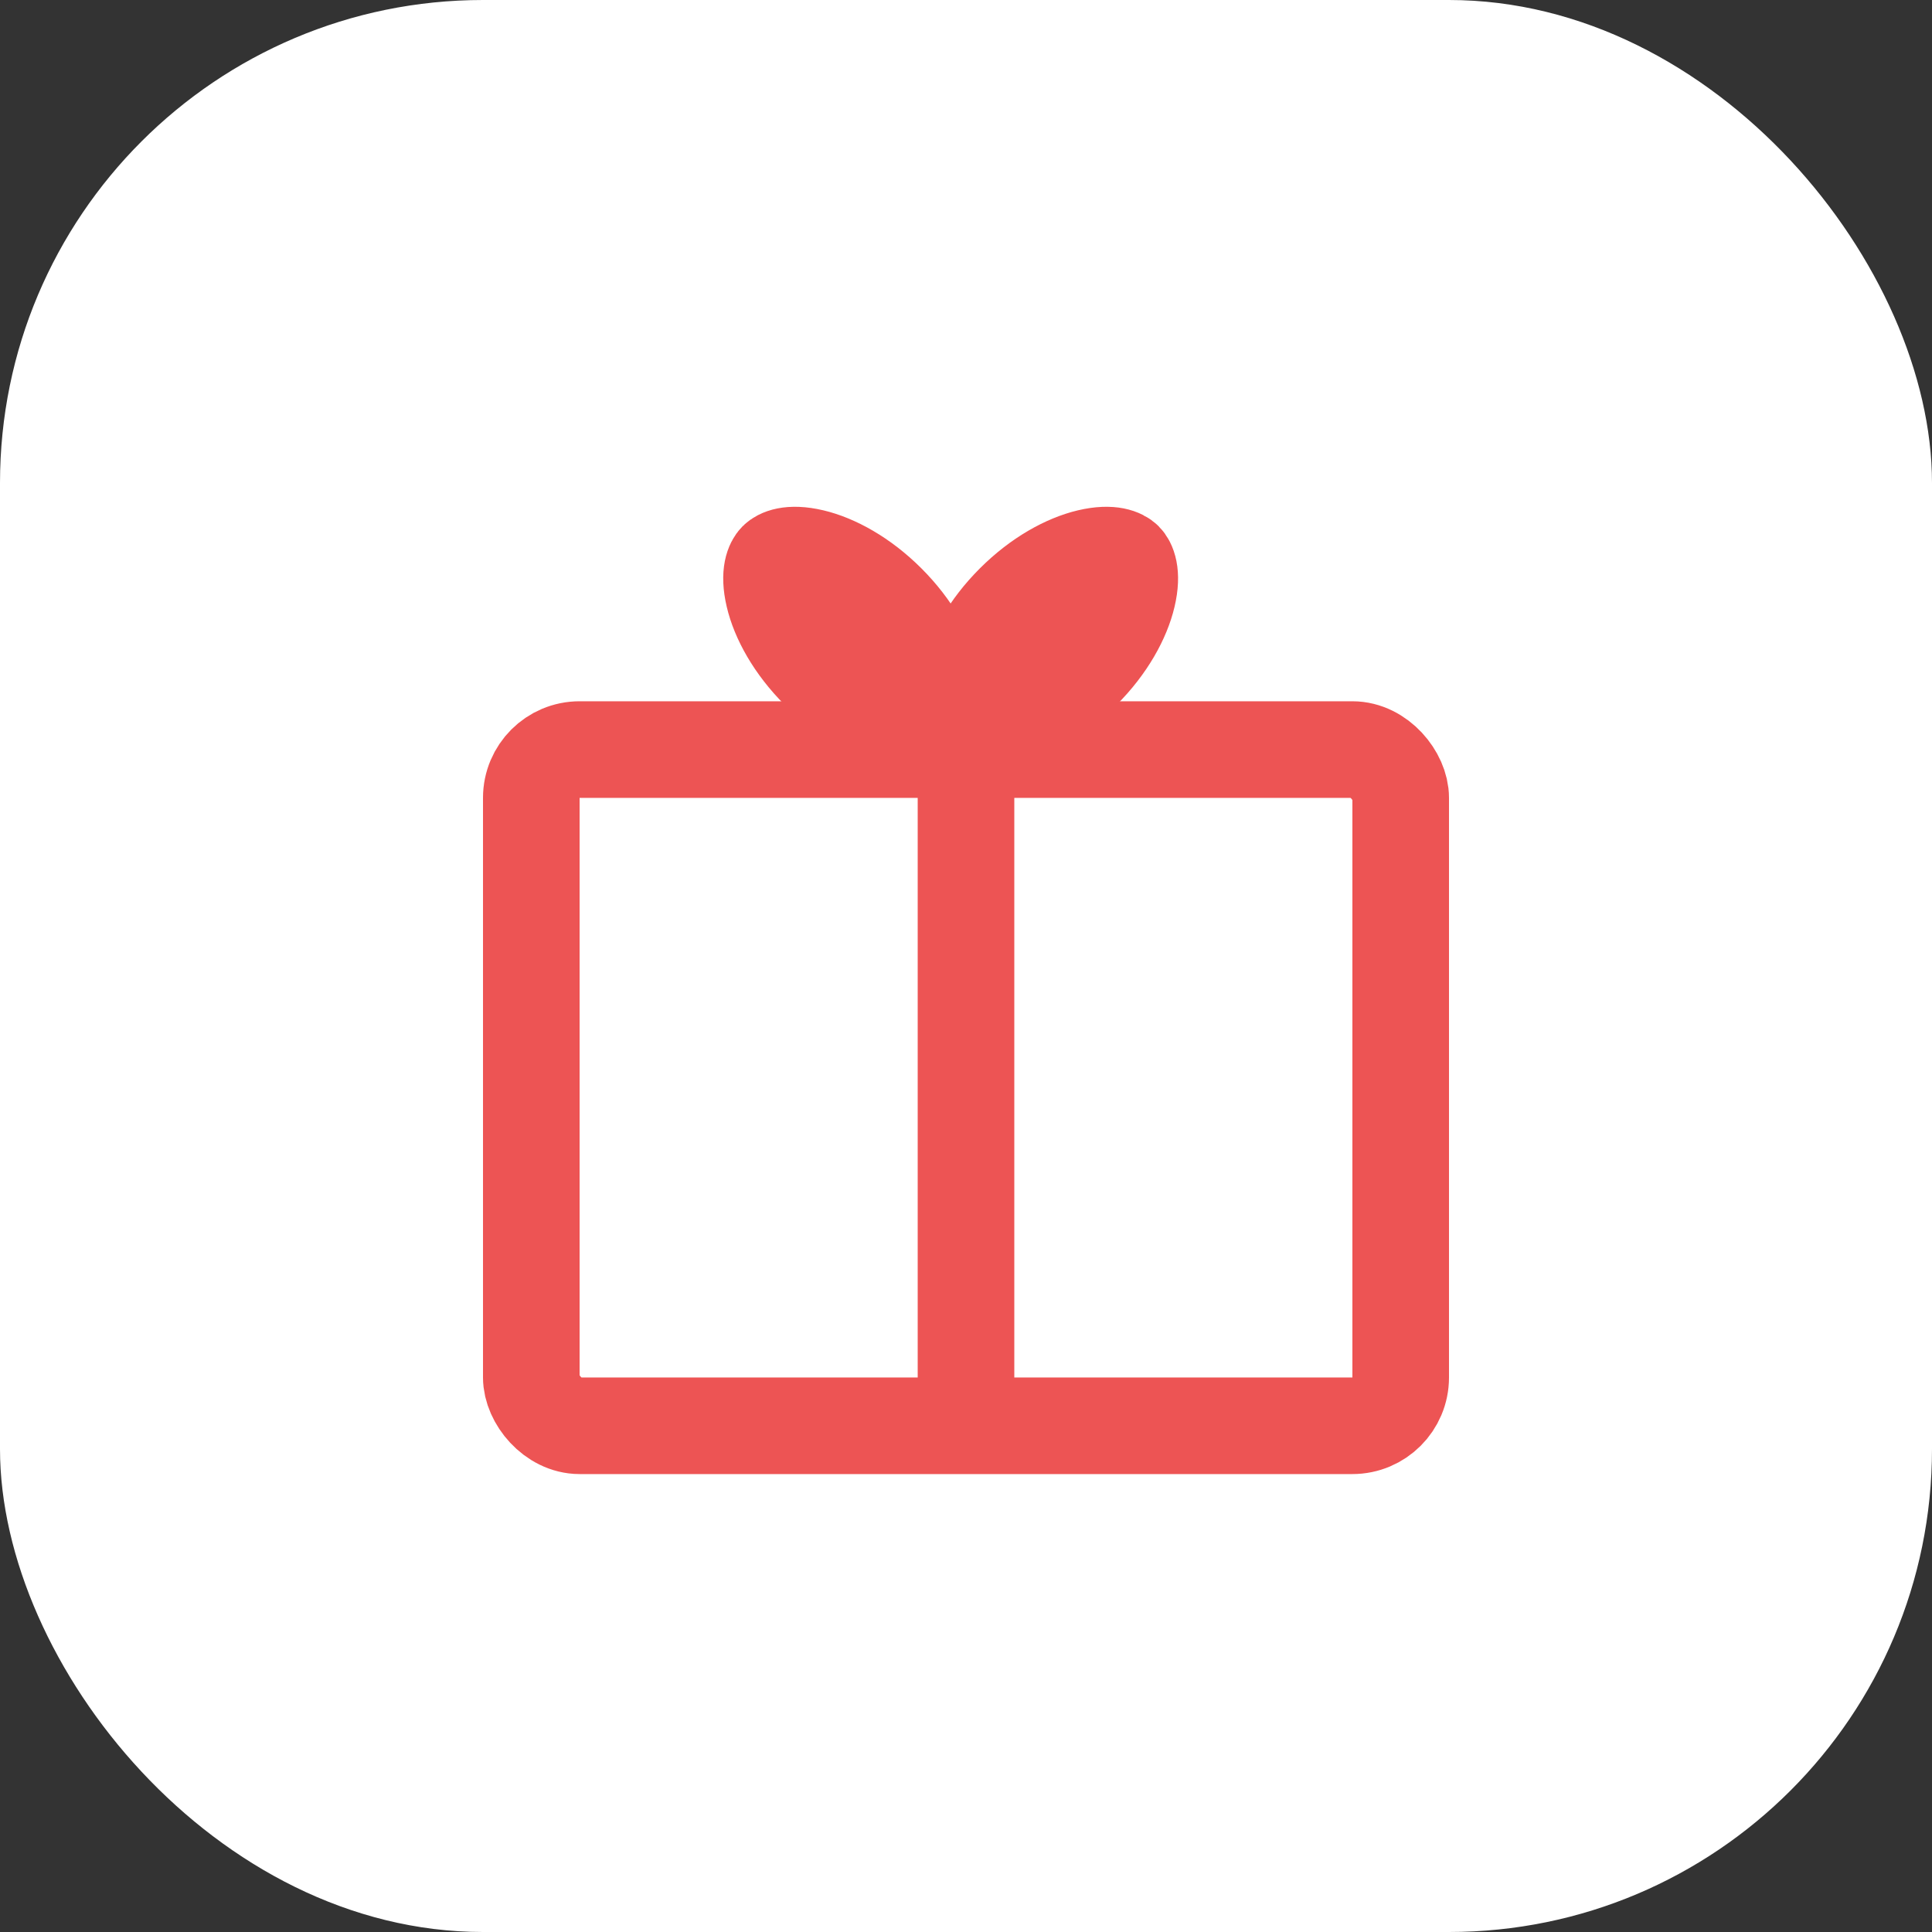
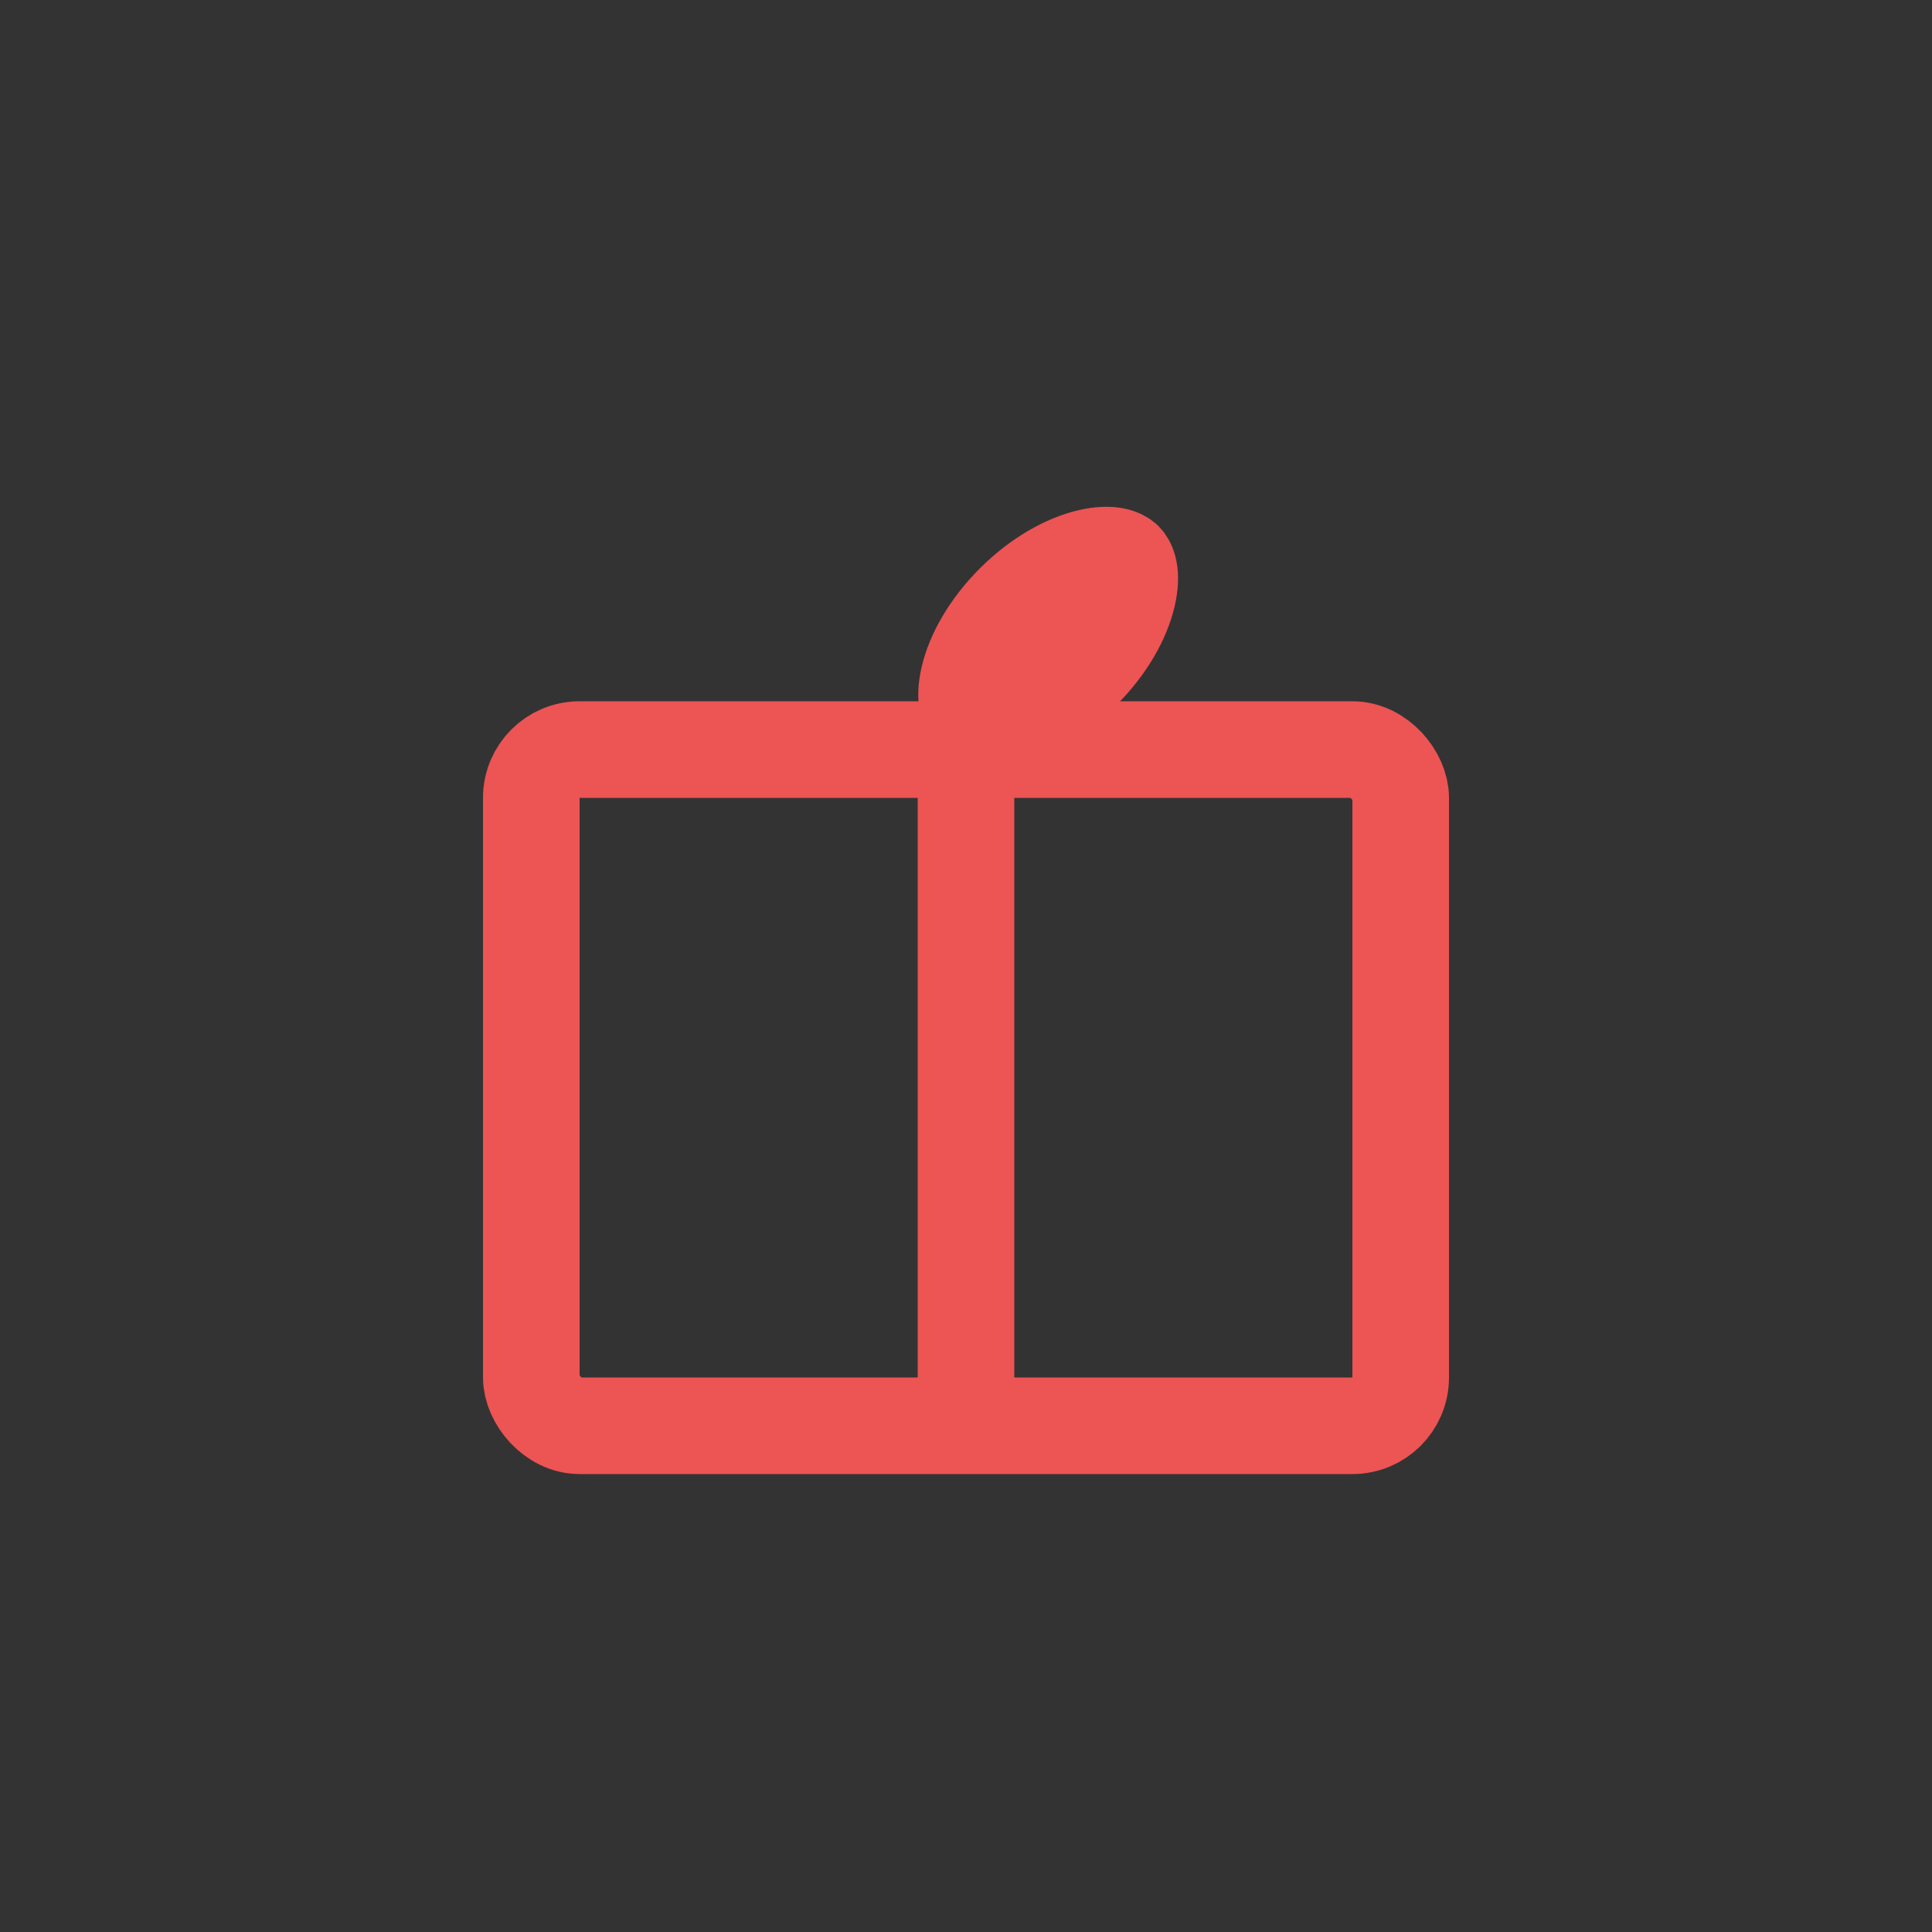
<svg xmlns="http://www.w3.org/2000/svg" width="40" height="40" viewBox="0 0 40 40" fill="none">
  <rect x="0" y="0" width="40" height="40" fill="#333333" stroke="none" />
-   <rect width="40" height="40" rx="10" fill="white" />
  <rect x="11" y="15.519" width="18" height="14" rx="1" stroke="#ED5454" stroke-width="2" />
  <path d="M20 15.519V29.519" stroke="#ED5454" stroke-width="2" />
-   <path d="M16.083 11.602C16.138 11.547 16.337 11.426 16.817 11.539C17.278 11.648 17.849 11.954 18.37 12.475C18.892 12.996 19.198 13.567 19.306 14.029C19.419 14.508 19.297 14.706 19.242 14.761C19.187 14.816 18.989 14.938 18.51 14.826C18.048 14.717 17.477 14.411 16.956 13.889C16.434 13.368 16.128 12.797 16.02 12.335C15.907 11.856 16.028 11.657 16.083 11.602Z" stroke="#ED5454" stroke-width="2" />
  <path d="M23.281 11.602C23.226 11.547 23.027 11.426 22.547 11.539C22.086 11.648 21.515 11.954 20.994 12.475C20.472 12.996 20.166 13.567 20.057 14.029C19.945 14.508 20.067 14.706 20.122 14.761C20.177 14.816 20.375 14.938 20.854 14.826C21.316 14.717 21.887 14.411 22.408 13.889C22.93 13.368 23.235 12.797 23.344 12.335C23.457 11.856 23.336 11.657 23.281 11.602Z" stroke="#ED5454" stroke-width="2" />
</svg>